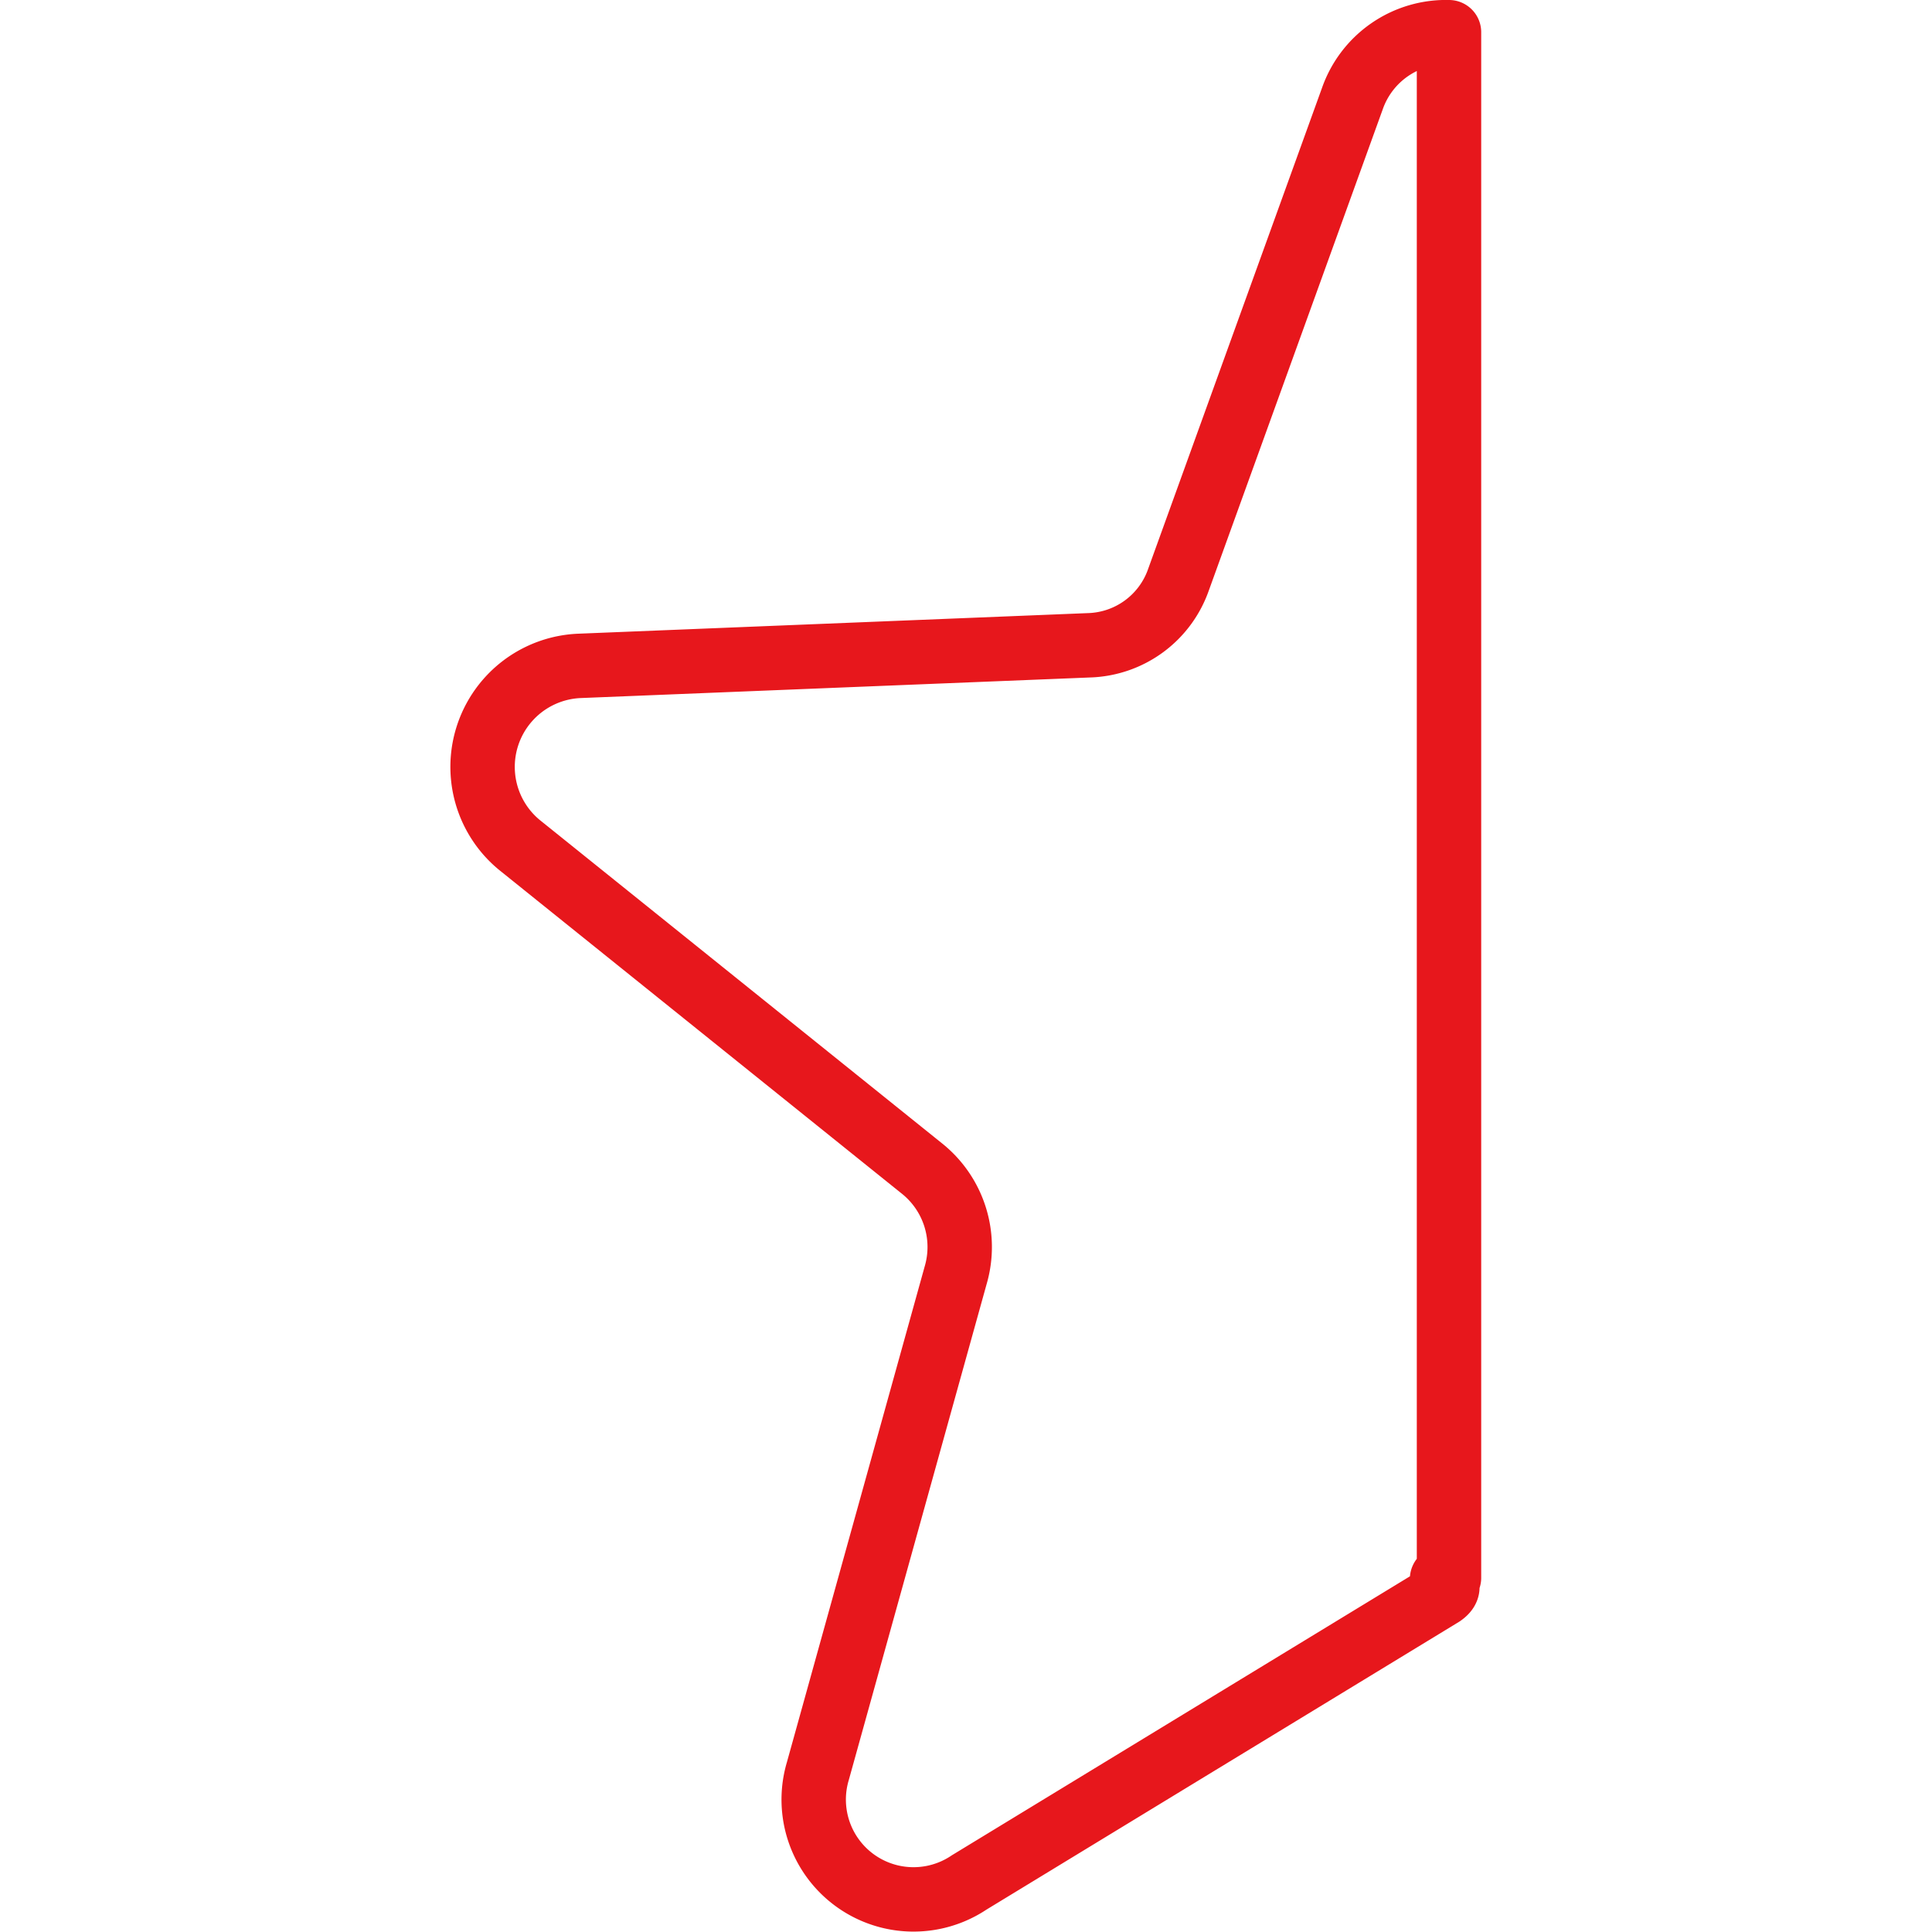
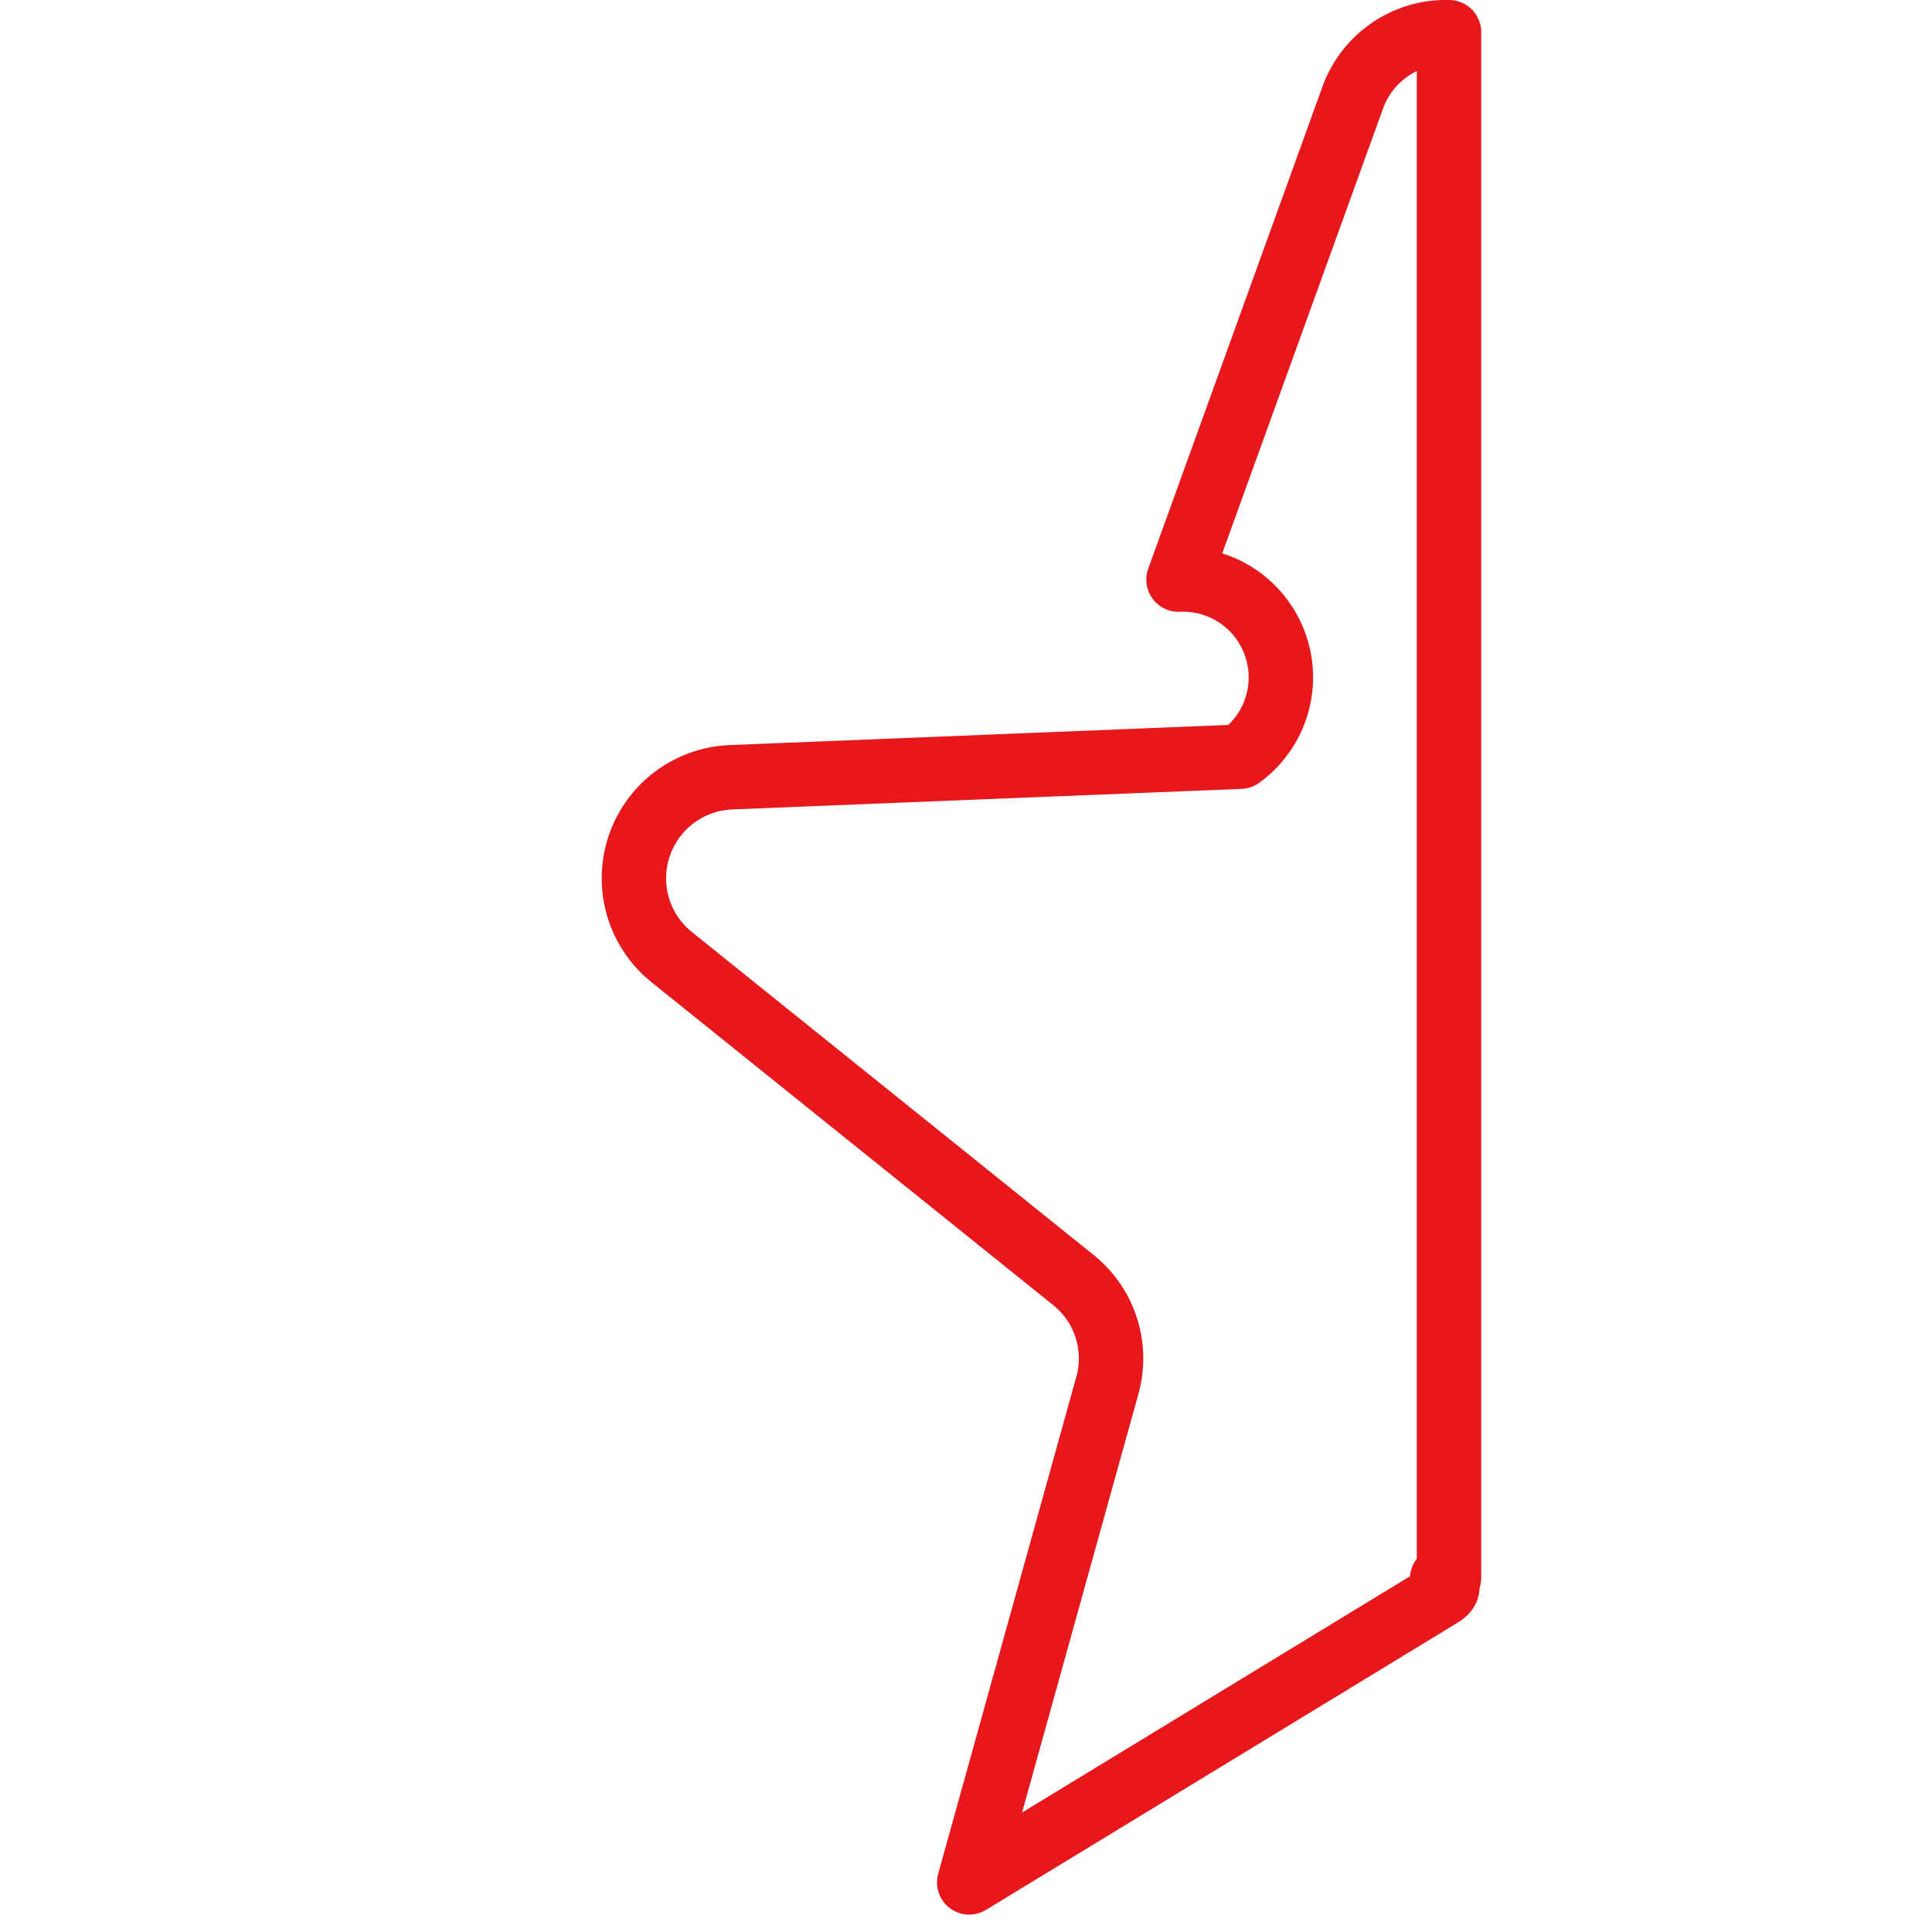
<svg xmlns="http://www.w3.org/2000/svg" width="800px" height="800px" viewBox="-7 0 30 30" fill="#000000">
  <g id="SVGRepo_bgCarrier" stroke-width="0" />
  <g id="SVGRepo_tracerCarrier" stroke-linecap="round" stroke-linejoin="round" />
  <g id="SVGRepo_iconCarrier">
    <defs>
      <style>.cls-1{fill:none;stroke:#e7171c;stroke-linecap:round;stroke-linejoin:round;}</style>
    </defs>
    <title />
    <g data-name="Layer 2" id="Layer_2">
      <g id="Interface-Light">
-         <path class="cls-1" d="M15.5.5v24c-.3,0,.15.08-.11.26L8.05,29.23A1.55,1.55,0,0,1,5.7,27.5l2.14-7.7a1.56,1.56,0,0,0-.53-1.66l-6.22-5a1.57,1.57,0,0,1,.9-2.8l7.92-.32A1.52,1.52,0,0,0,11.3,9L14,1.53A1.54,1.54,0,0,1,15.5.5Z" id="interface-light-rating-half-star" />
+         <path class="cls-1" d="M15.5.5v24c-.3,0,.15.08-.11.26L8.05,29.23l2.14-7.7a1.56,1.56,0,0,0-.53-1.66l-6.22-5a1.57,1.57,0,0,1,.9-2.8l7.92-.32A1.52,1.52,0,0,0,11.3,9L14,1.53A1.54,1.54,0,0,1,15.5.5Z" id="interface-light-rating-half-star" />
      </g>
    </g>
  </g>
</svg>